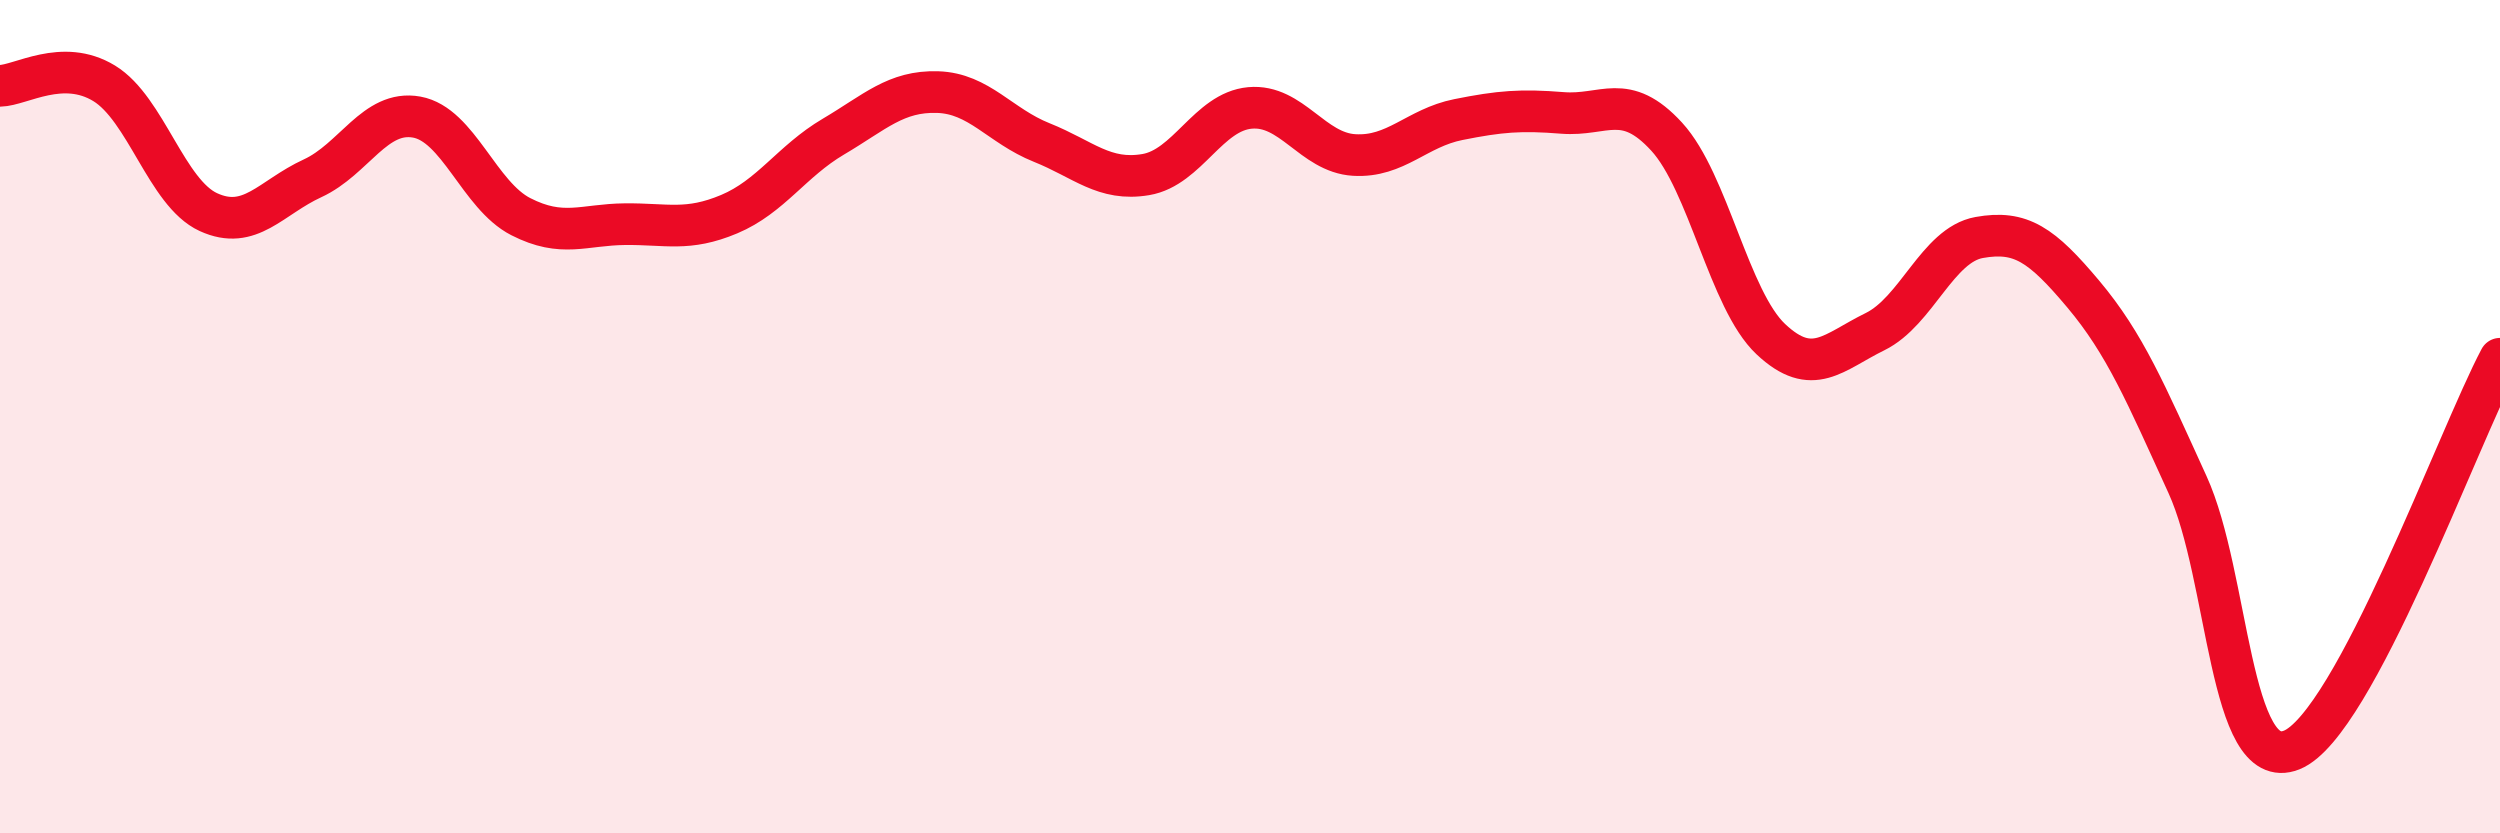
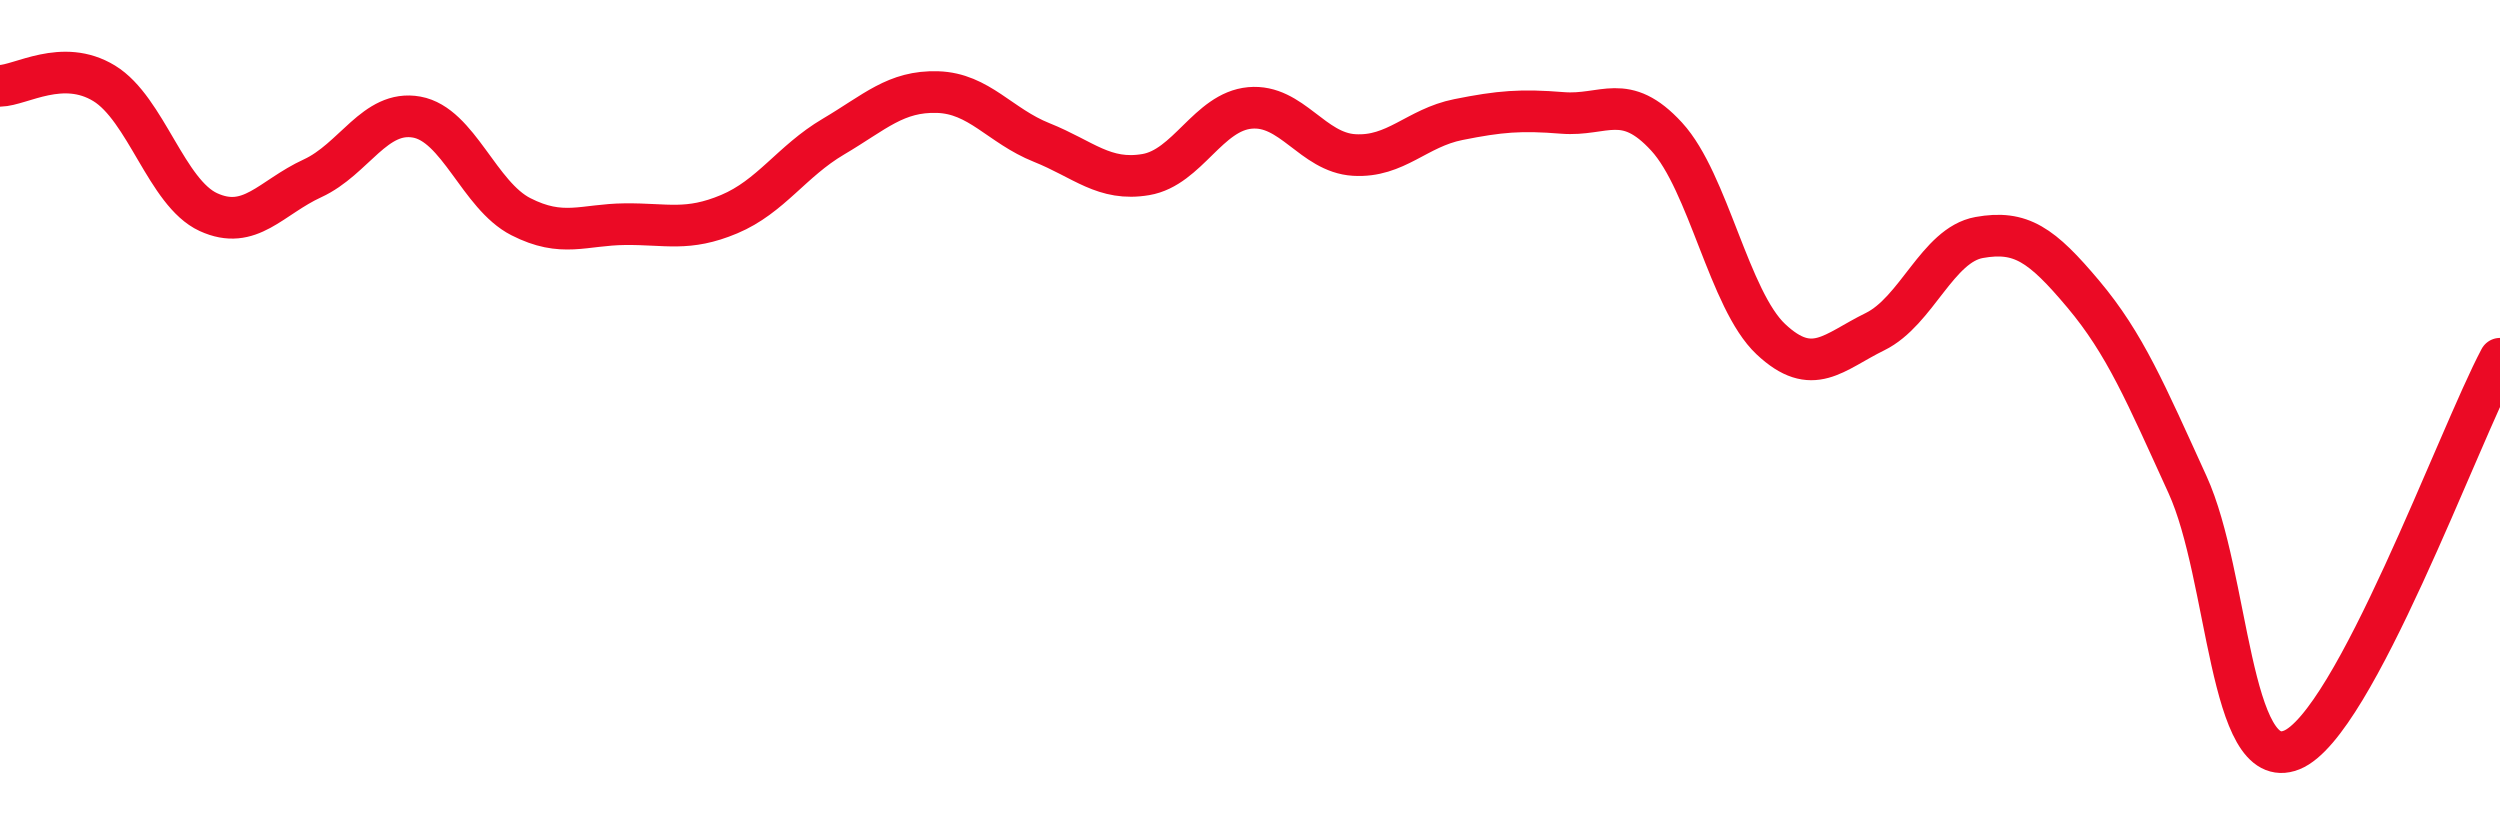
<svg xmlns="http://www.w3.org/2000/svg" width="60" height="20" viewBox="0 0 60 20">
-   <path d="M 0,2.06 C 0.5,2.05 1.5,1.39 2.5,2 C 3.5,2.61 4,4.63 5,5.09 C 6,5.55 6.5,4.74 7.5,4.28 C 8.5,3.82 9,2.63 10,2.81 C 11,2.99 11.5,4.69 12.5,5.2 C 13.5,5.71 14,5.39 15,5.38 C 16,5.37 16.5,5.56 17.5,5.14 C 18.5,4.72 19,3.87 20,3.28 C 21,2.69 21.5,2.18 22.5,2.21 C 23.5,2.24 24,3.02 25,3.42 C 26,3.82 26.5,4.36 27.5,4.19 C 28.5,4.02 29,2.68 30,2.59 C 31,2.5 31.5,3.66 32.5,3.72 C 33.5,3.78 34,3.07 35,2.87 C 36,2.67 36.5,2.63 37.5,2.71 C 38.5,2.79 39,2.19 40,3.28 C 41,4.37 41.5,7.2 42.5,8.14 C 43.5,9.08 44,8.45 45,7.96 C 46,7.47 46.5,5.88 47.5,5.7 C 48.5,5.52 49,5.87 50,7.06 C 51,8.25 51.5,9.44 52.5,11.63 C 53.5,13.82 53.5,18.6 55,18 C 56.5,17.4 59,10.49 60,8.61L60 20L0 20Z" fill="#EB0A25" opacity="0.1" stroke-linecap="round" stroke-linejoin="round" />
  <path d="M 0,2.06 C 0.5,2.05 1.5,1.39 2.5,2 C 3.5,2.61 4,4.63 5,5.09 C 6,5.55 6.5,4.74 7.5,4.28 C 8.5,3.82 9,2.63 10,2.81 C 11,2.99 11.5,4.69 12.5,5.2 C 13.5,5.71 14,5.39 15,5.38 C 16,5.37 16.5,5.56 17.5,5.14 C 18.5,4.72 19,3.87 20,3.28 C 21,2.69 21.5,2.18 22.5,2.21 C 23.5,2.24 24,3.02 25,3.42 C 26,3.82 26.5,4.36 27.5,4.19 C 28.5,4.02 29,2.68 30,2.59 C 31,2.5 31.5,3.66 32.5,3.72 C 33.5,3.78 34,3.07 35,2.87 C 36,2.67 36.5,2.63 37.5,2.71 C 38.5,2.79 39,2.19 40,3.28 C 41,4.37 41.5,7.2 42.5,8.14 C 43.5,9.08 44,8.45 45,7.96 C 46,7.47 46.5,5.88 47.5,5.7 C 48.5,5.52 49,5.87 50,7.06 C 51,8.25 51.5,9.44 52.5,11.63 C 53.5,13.82 53.5,18.6 55,18 C 56.5,17.4 59,10.49 60,8.61" stroke="#EB0A25" stroke-width="1" fill="none" stroke-linecap="round" stroke-linejoin="round" />
</svg>